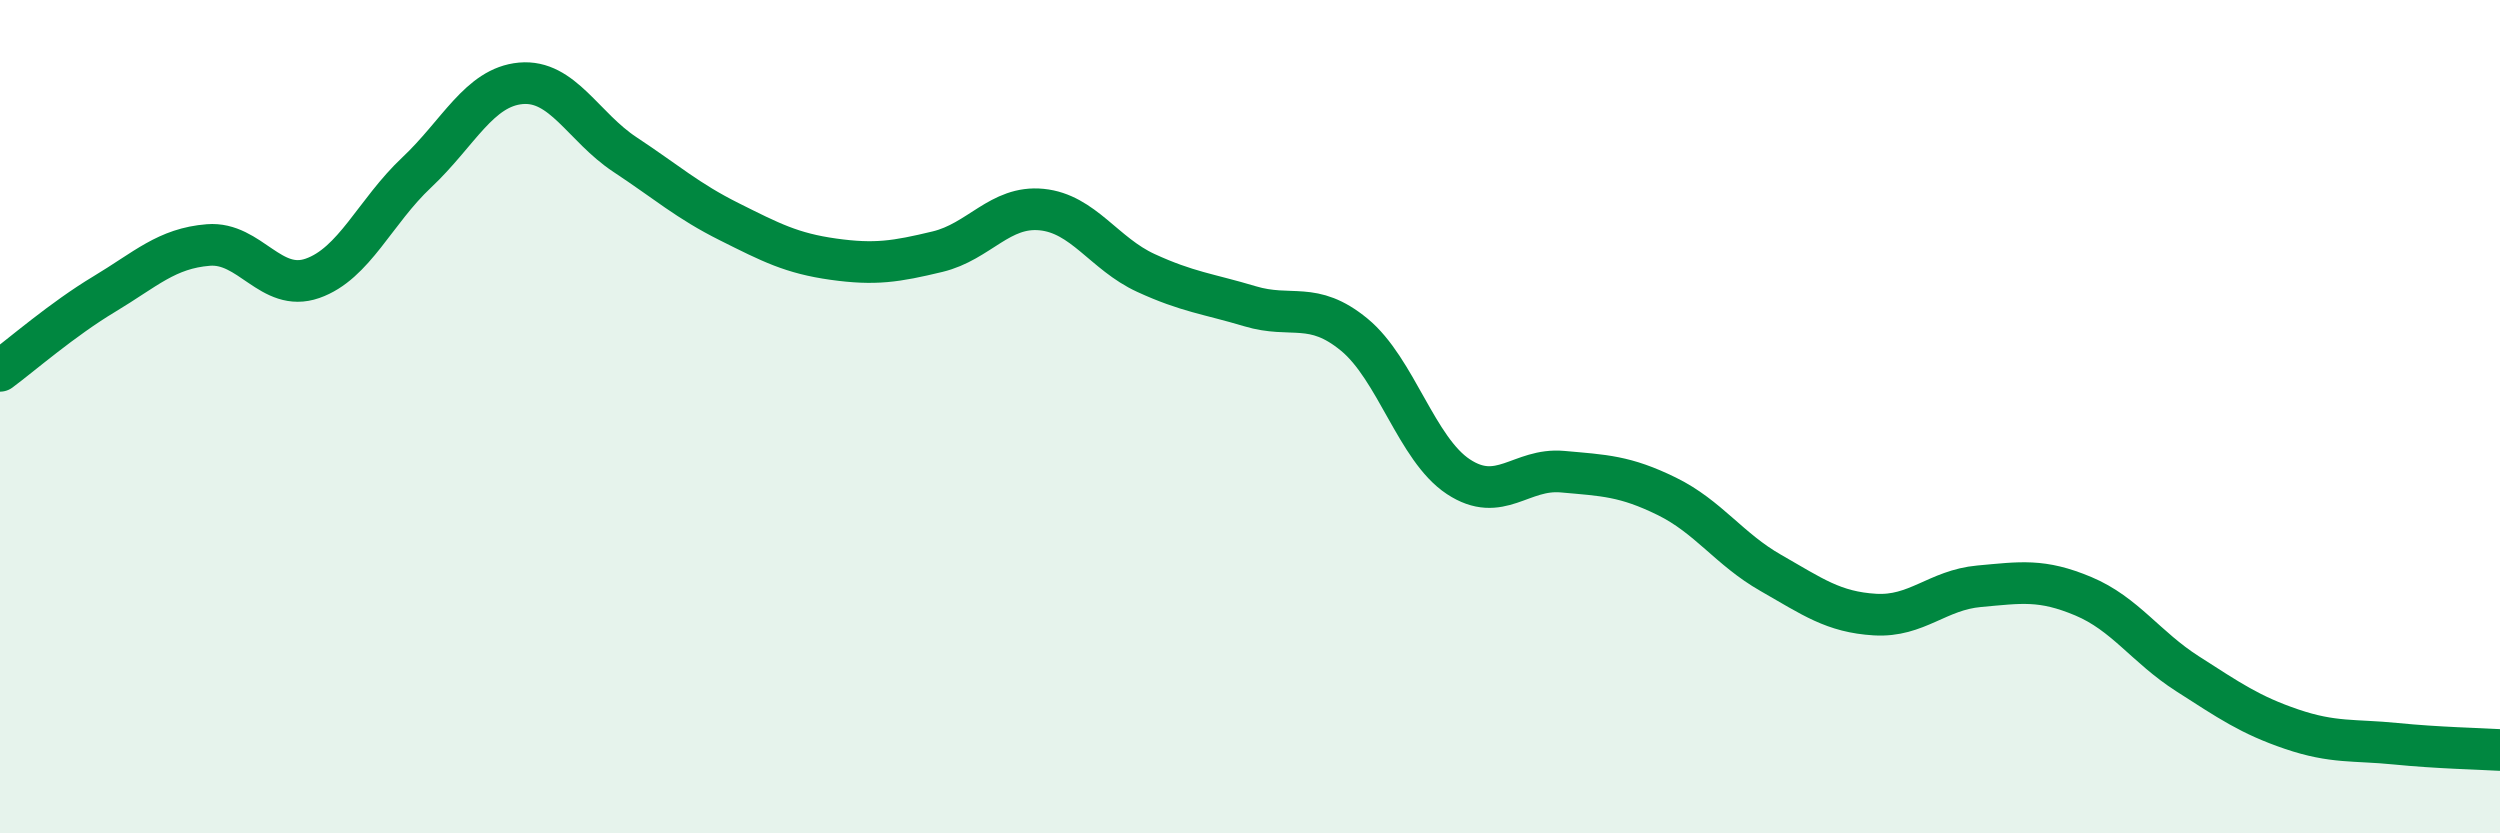
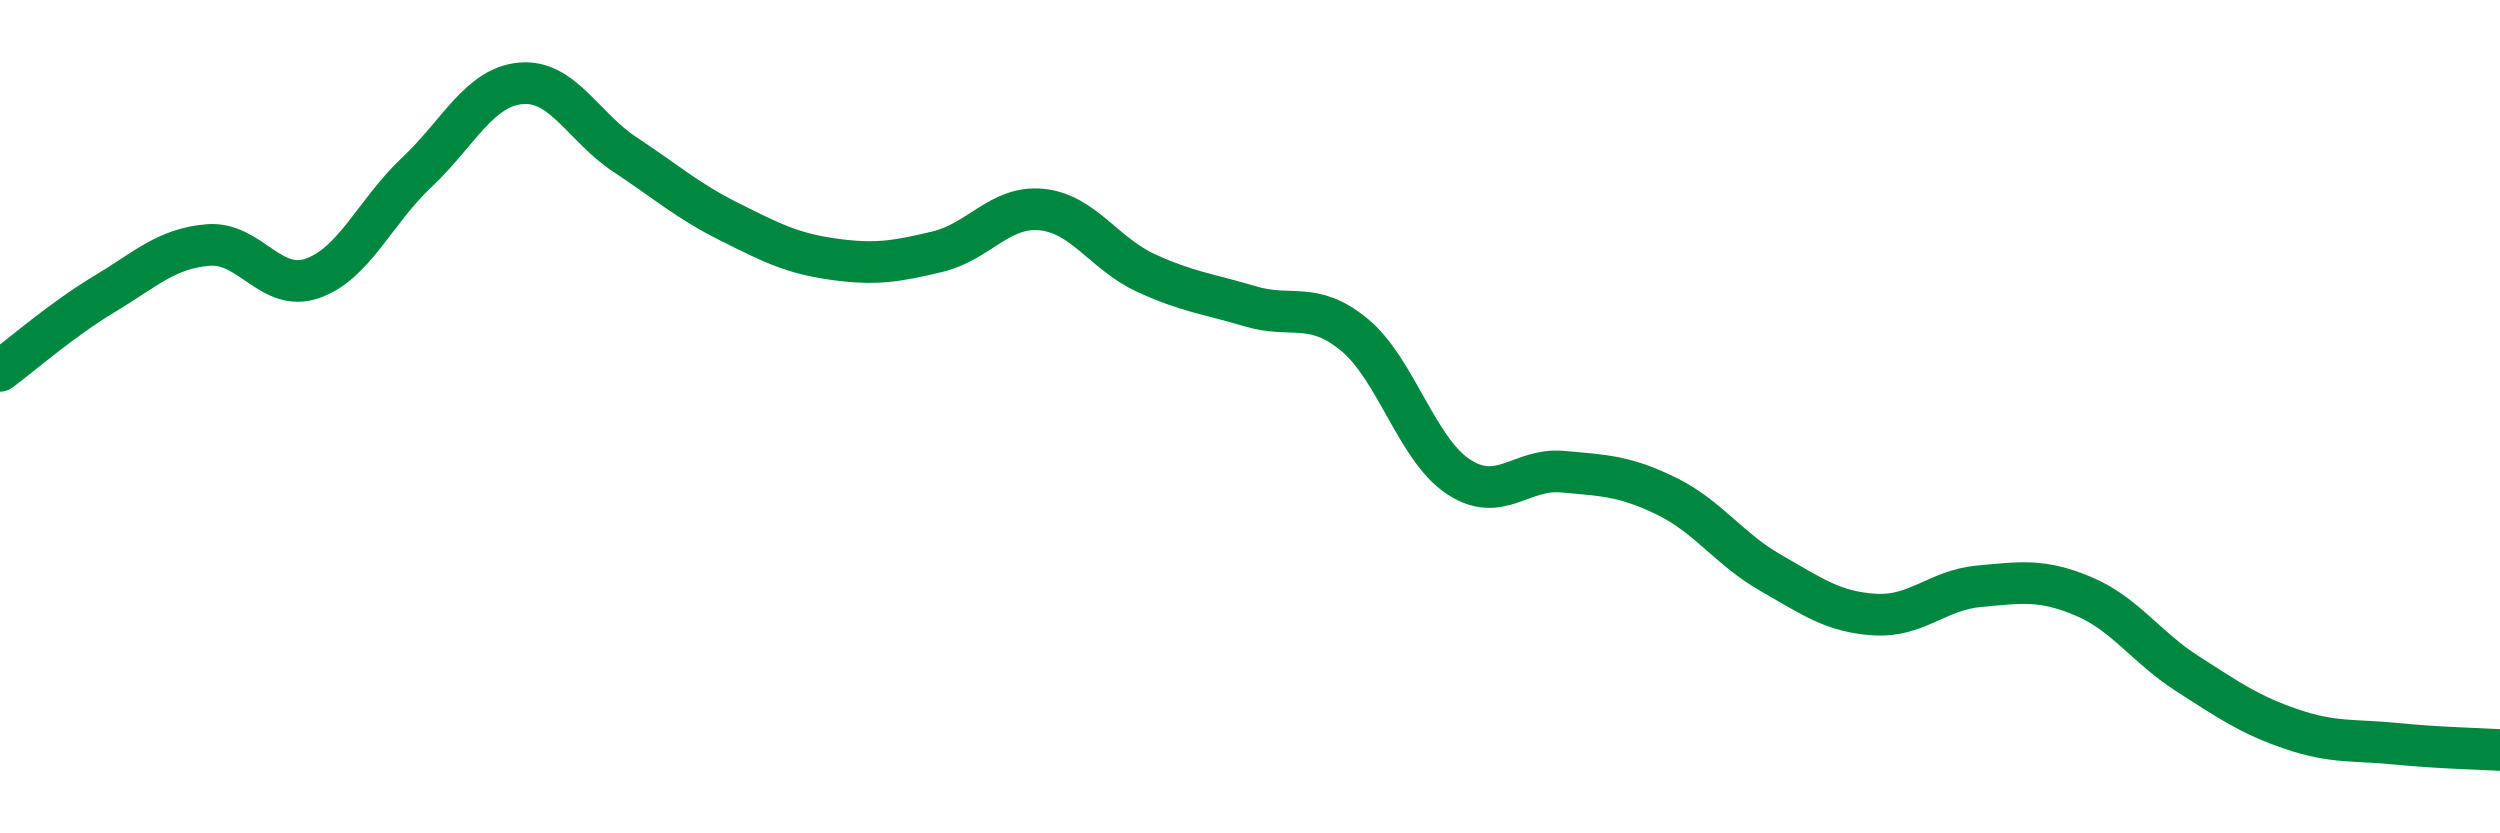
<svg xmlns="http://www.w3.org/2000/svg" width="60" height="20" viewBox="0 0 60 20">
-   <path d="M 0,8.9 C 0.5,8.53 1.5,7.66 2.5,7.06 C 3.5,6.46 4,5.96 5,5.88 C 6,5.8 6.5,7.03 7.5,6.68 C 8.5,6.33 9,5.08 10,4.14 C 11,3.2 11.5,2.09 12.5,2 C 13.5,1.91 14,3.05 15,3.71 C 16,4.37 16.5,4.82 17.5,5.32 C 18.5,5.82 19,6.08 20,6.22 C 21,6.36 21.5,6.28 22.5,6.04 C 23.5,5.8 24,4.93 25,5.03 C 26,5.13 26.5,6.09 27.5,6.55 C 28.5,7.01 29,7.05 30,7.35 C 31,7.65 31.5,7.21 32.5,8.03 C 33.5,8.85 34,10.78 35,11.44 C 36,12.1 36.5,11.23 37.5,11.32 C 38.5,11.41 39,11.42 40,11.91 C 41,12.4 41.5,13.18 42.5,13.75 C 43.5,14.32 44,14.69 45,14.75 C 46,14.81 46.5,14.16 47.5,14.07 C 48.5,13.98 49,13.89 50,14.31 C 51,14.73 51.5,15.53 52.5,16.17 C 53.5,16.81 54,17.16 55,17.5 C 56,17.84 56.5,17.75 57.5,17.85 C 58.5,17.95 59.5,17.97 60,18L60 20L0 20Z" fill="#008740" opacity="0.1" stroke-linecap="round" stroke-linejoin="round" />
  <path d="M 0,8.9 C 0.5,8.53 1.5,7.66 2.5,7.06 C 3.5,6.46 4,5.96 5,5.88 C 6,5.8 6.5,7.03 7.5,6.68 C 8.5,6.33 9,5.08 10,4.14 C 11,3.2 11.5,2.09 12.5,2 C 13.5,1.91 14,3.05 15,3.71 C 16,4.37 16.5,4.82 17.5,5.32 C 18.5,5.82 19,6.08 20,6.22 C 21,6.36 21.5,6.28 22.5,6.04 C 23.5,5.8 24,4.93 25,5.03 C 26,5.13 26.5,6.09 27.5,6.55 C 28.5,7.01 29,7.05 30,7.35 C 31,7.65 31.5,7.21 32.5,8.03 C 33.5,8.85 34,10.78 35,11.44 C 36,12.1 36.5,11.23 37.5,11.32 C 38.5,11.41 39,11.42 40,11.91 C 41,12.4 41.5,13.18 42.5,13.75 C 43.5,14.32 44,14.69 45,14.75 C 46,14.81 46.5,14.16 47.5,14.07 C 48.5,13.98 49,13.89 50,14.31 C 51,14.73 51.5,15.53 52.5,16.17 C 53.5,16.81 54,17.16 55,17.5 C 56,17.84 56.5,17.75 57.5,17.85 C 58.5,17.95 59.5,17.97 60,18" stroke="#008740" stroke-width="1" fill="none" stroke-linecap="round" stroke-linejoin="round" />
</svg>